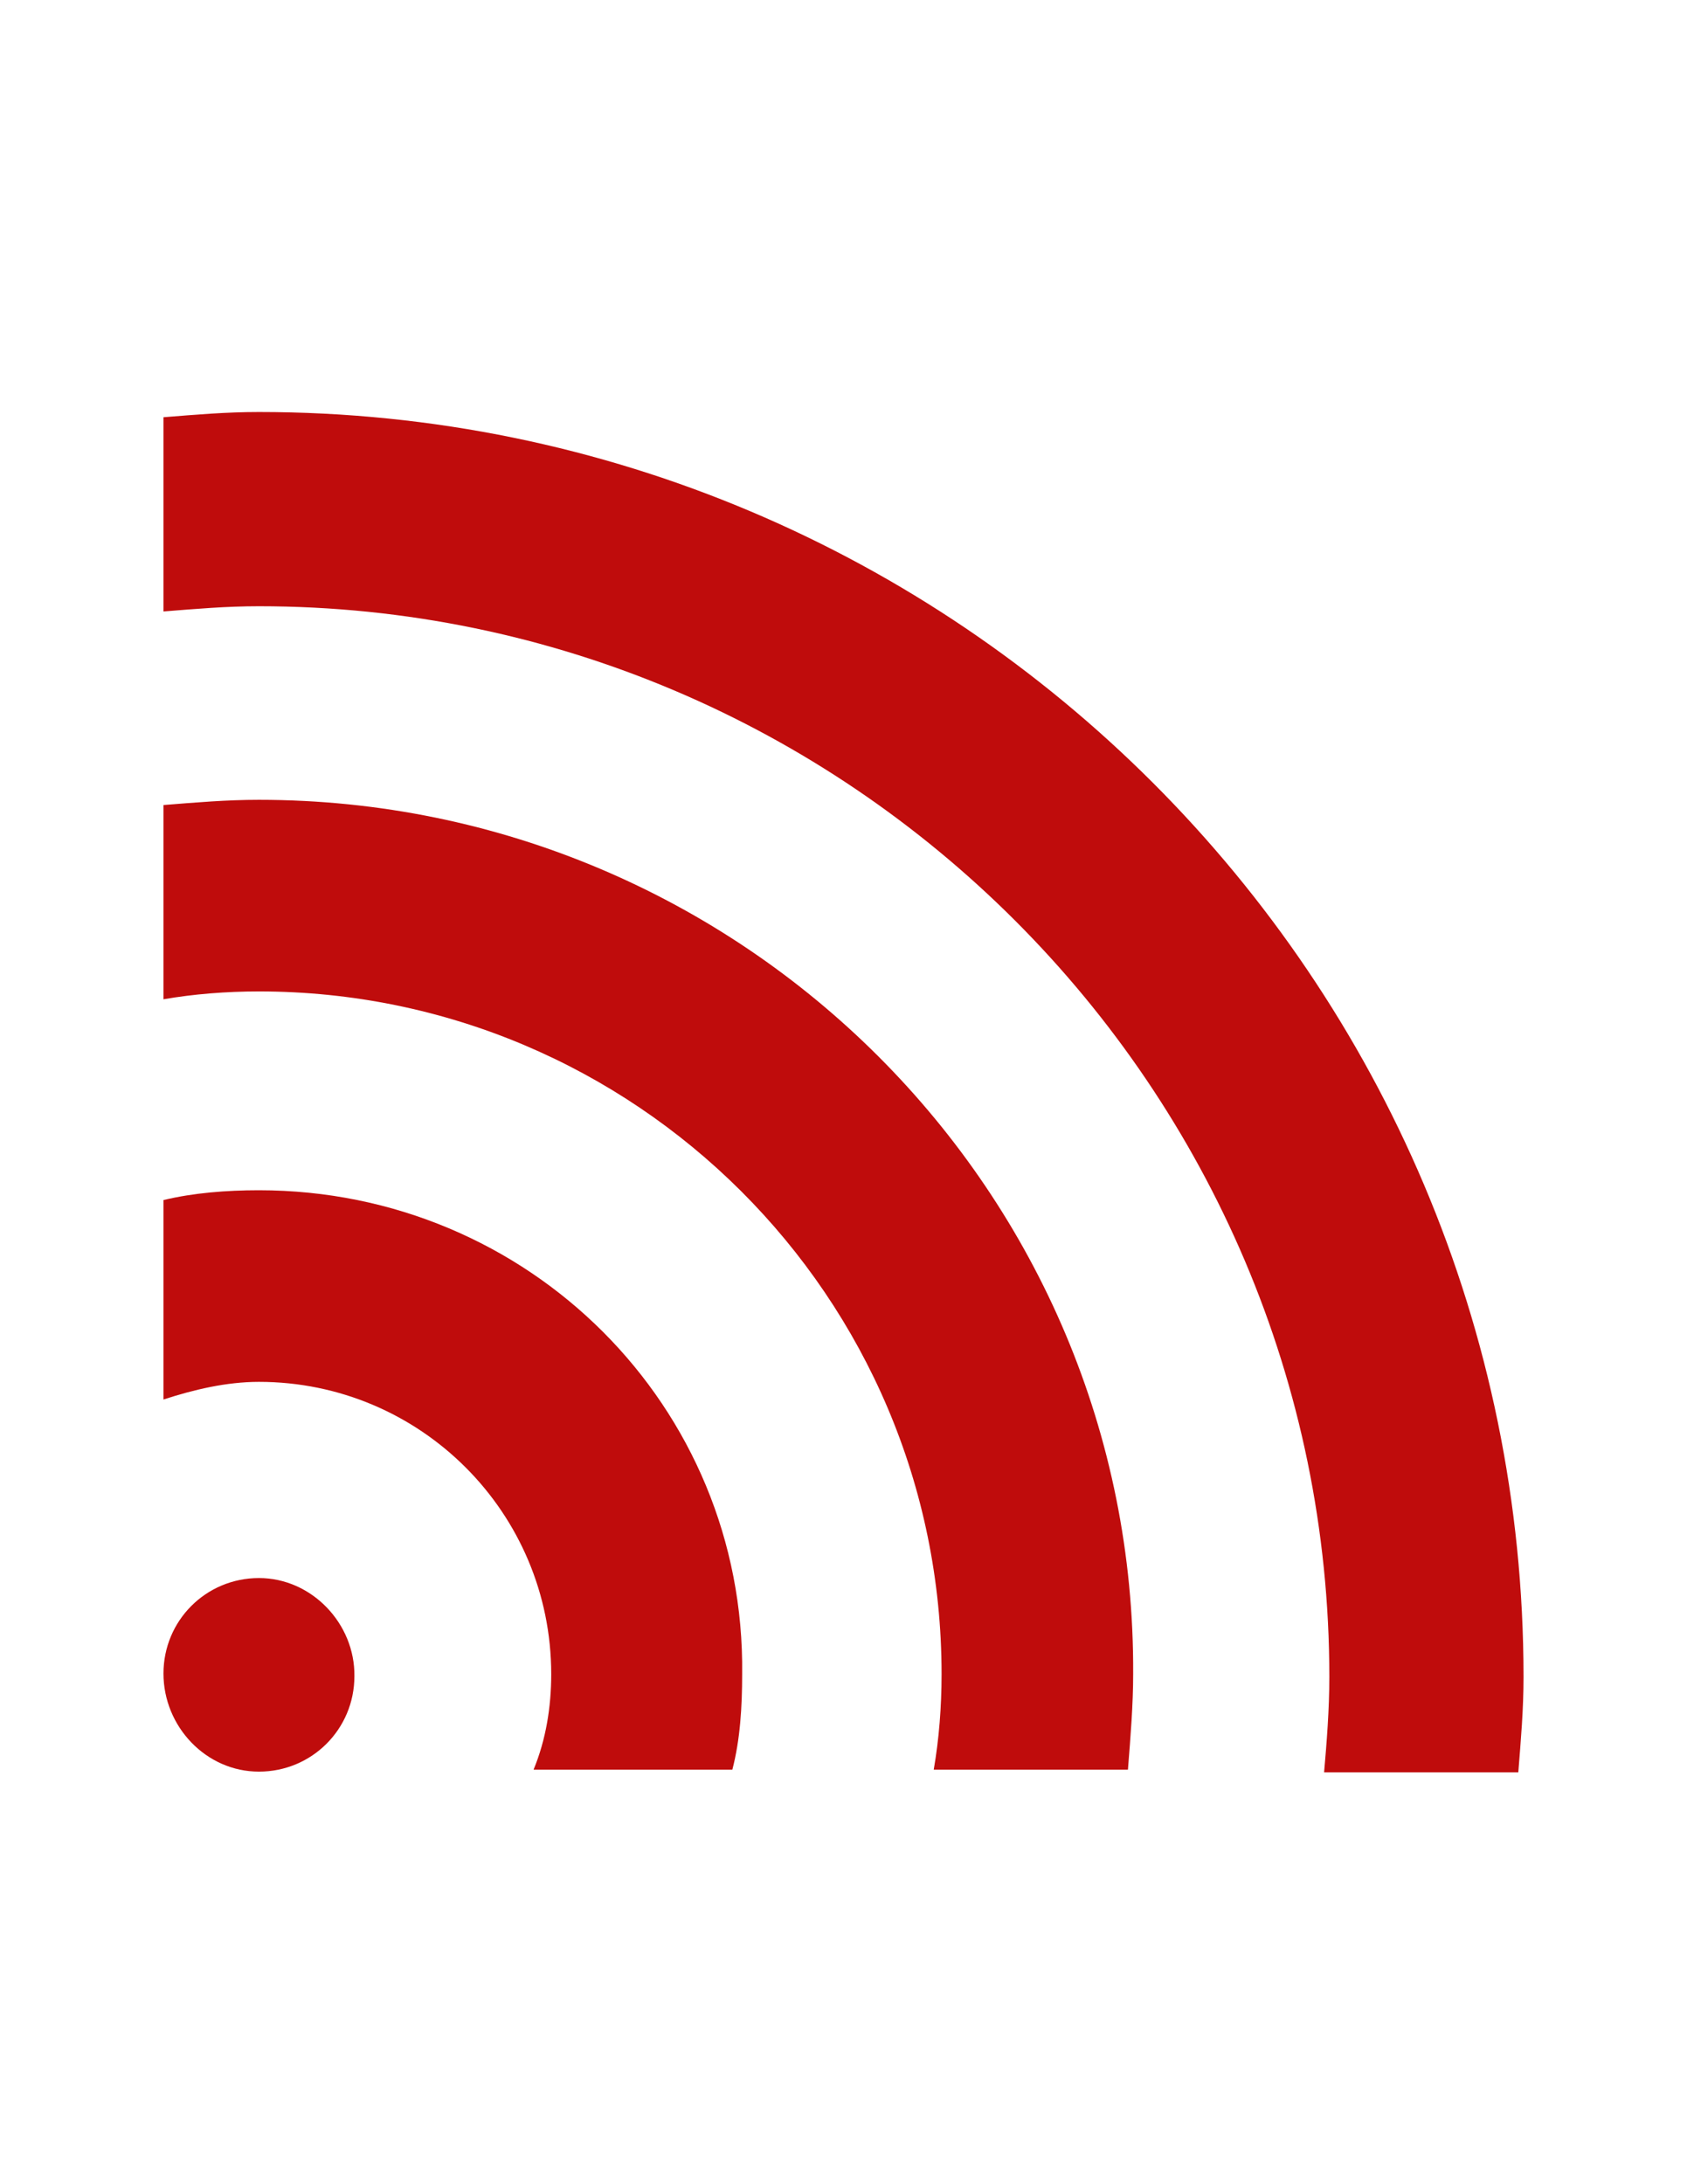
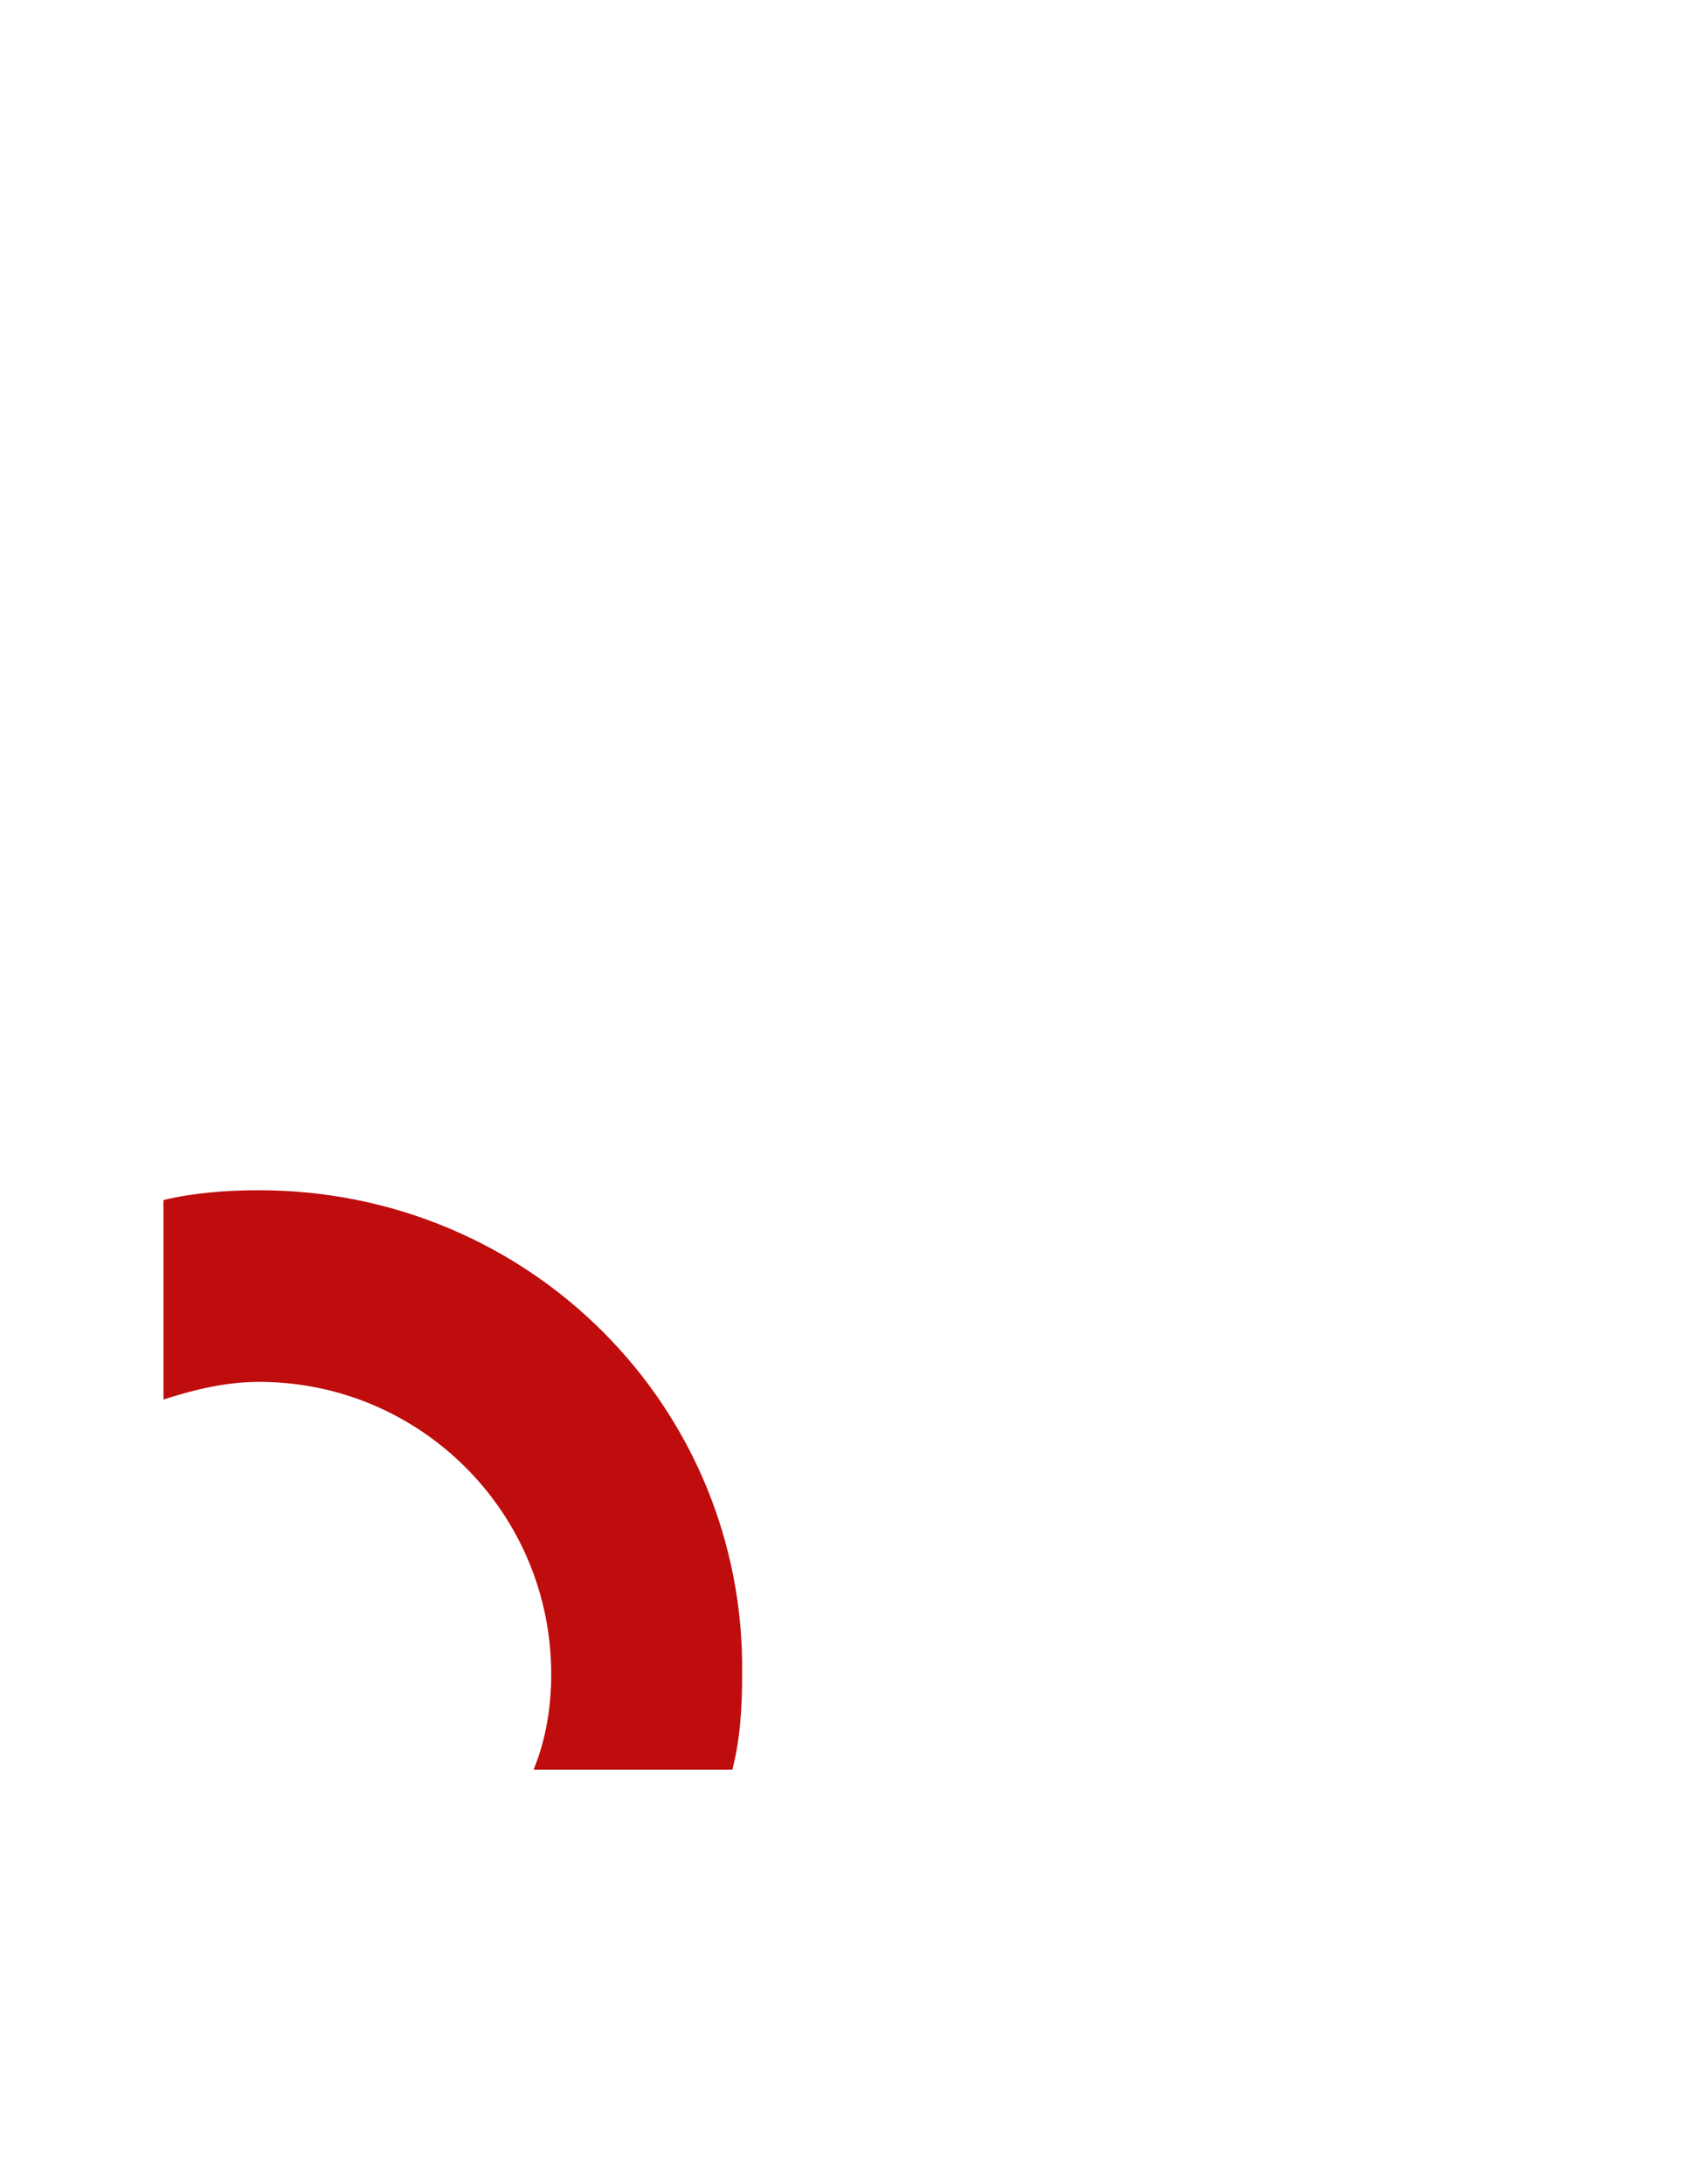
<svg xmlns="http://www.w3.org/2000/svg" version="1.1" id="Livello_1" x="0px" y="0px" viewBox="0 0 258 334" style="enable-background:new 0 0 258 334;" xml:space="preserve">
  <style type="text/css">
	.st0{fill:#BF0C0C;}
</style>
  <g>
-     <path class="st0" d="M39.6,122.3c-5,0-9.6,0.4-14.6,0.8v29.7c4.6-0.8,9.6-1.2,14.6-1.2C97,151.6,144,198.2,144,256   c0,5-0.4,10-1.2,14.6h29.7c0.4-5,0.8-10,0.8-14.6C173.7,182.4,113.6,122.3,39.6,122.3z" />
    <path class="st0" d="M39.6,182c-5,0-10,0.4-14.6,1.5V214c4.6-1.5,9.6-2.7,14.6-2.7c24.7,0,44.7,20,44.7,44.7c0,5-0.8,10-2.7,14.6   h30.4c1.2-4.6,1.5-9.6,1.5-14.6C114,215.1,80.9,182,39.6,182z" />
-     <path class="st0" d="M39.6,63c-5,0-9.6,0.4-14.6,0.8v29.7c5-0.4,9.6-0.8,14.6-0.8c90.1,0,163.7,73.6,163.7,163.7   c0,5-0.4,10-0.8,14.6h29.7c0.4-5,0.8-9.6,0.8-14.6C233,149.7,146.3,63,39.6,63z" />
-     <path class="st0" d="M39.6,241.3c-8.1,0-14.6,6.5-14.6,14.6s6.5,15,14.6,15s14.6-6.5,14.6-14.6C54.3,248.3,47.7,241.3,39.6,241.3z" />
  </g>
</svg>